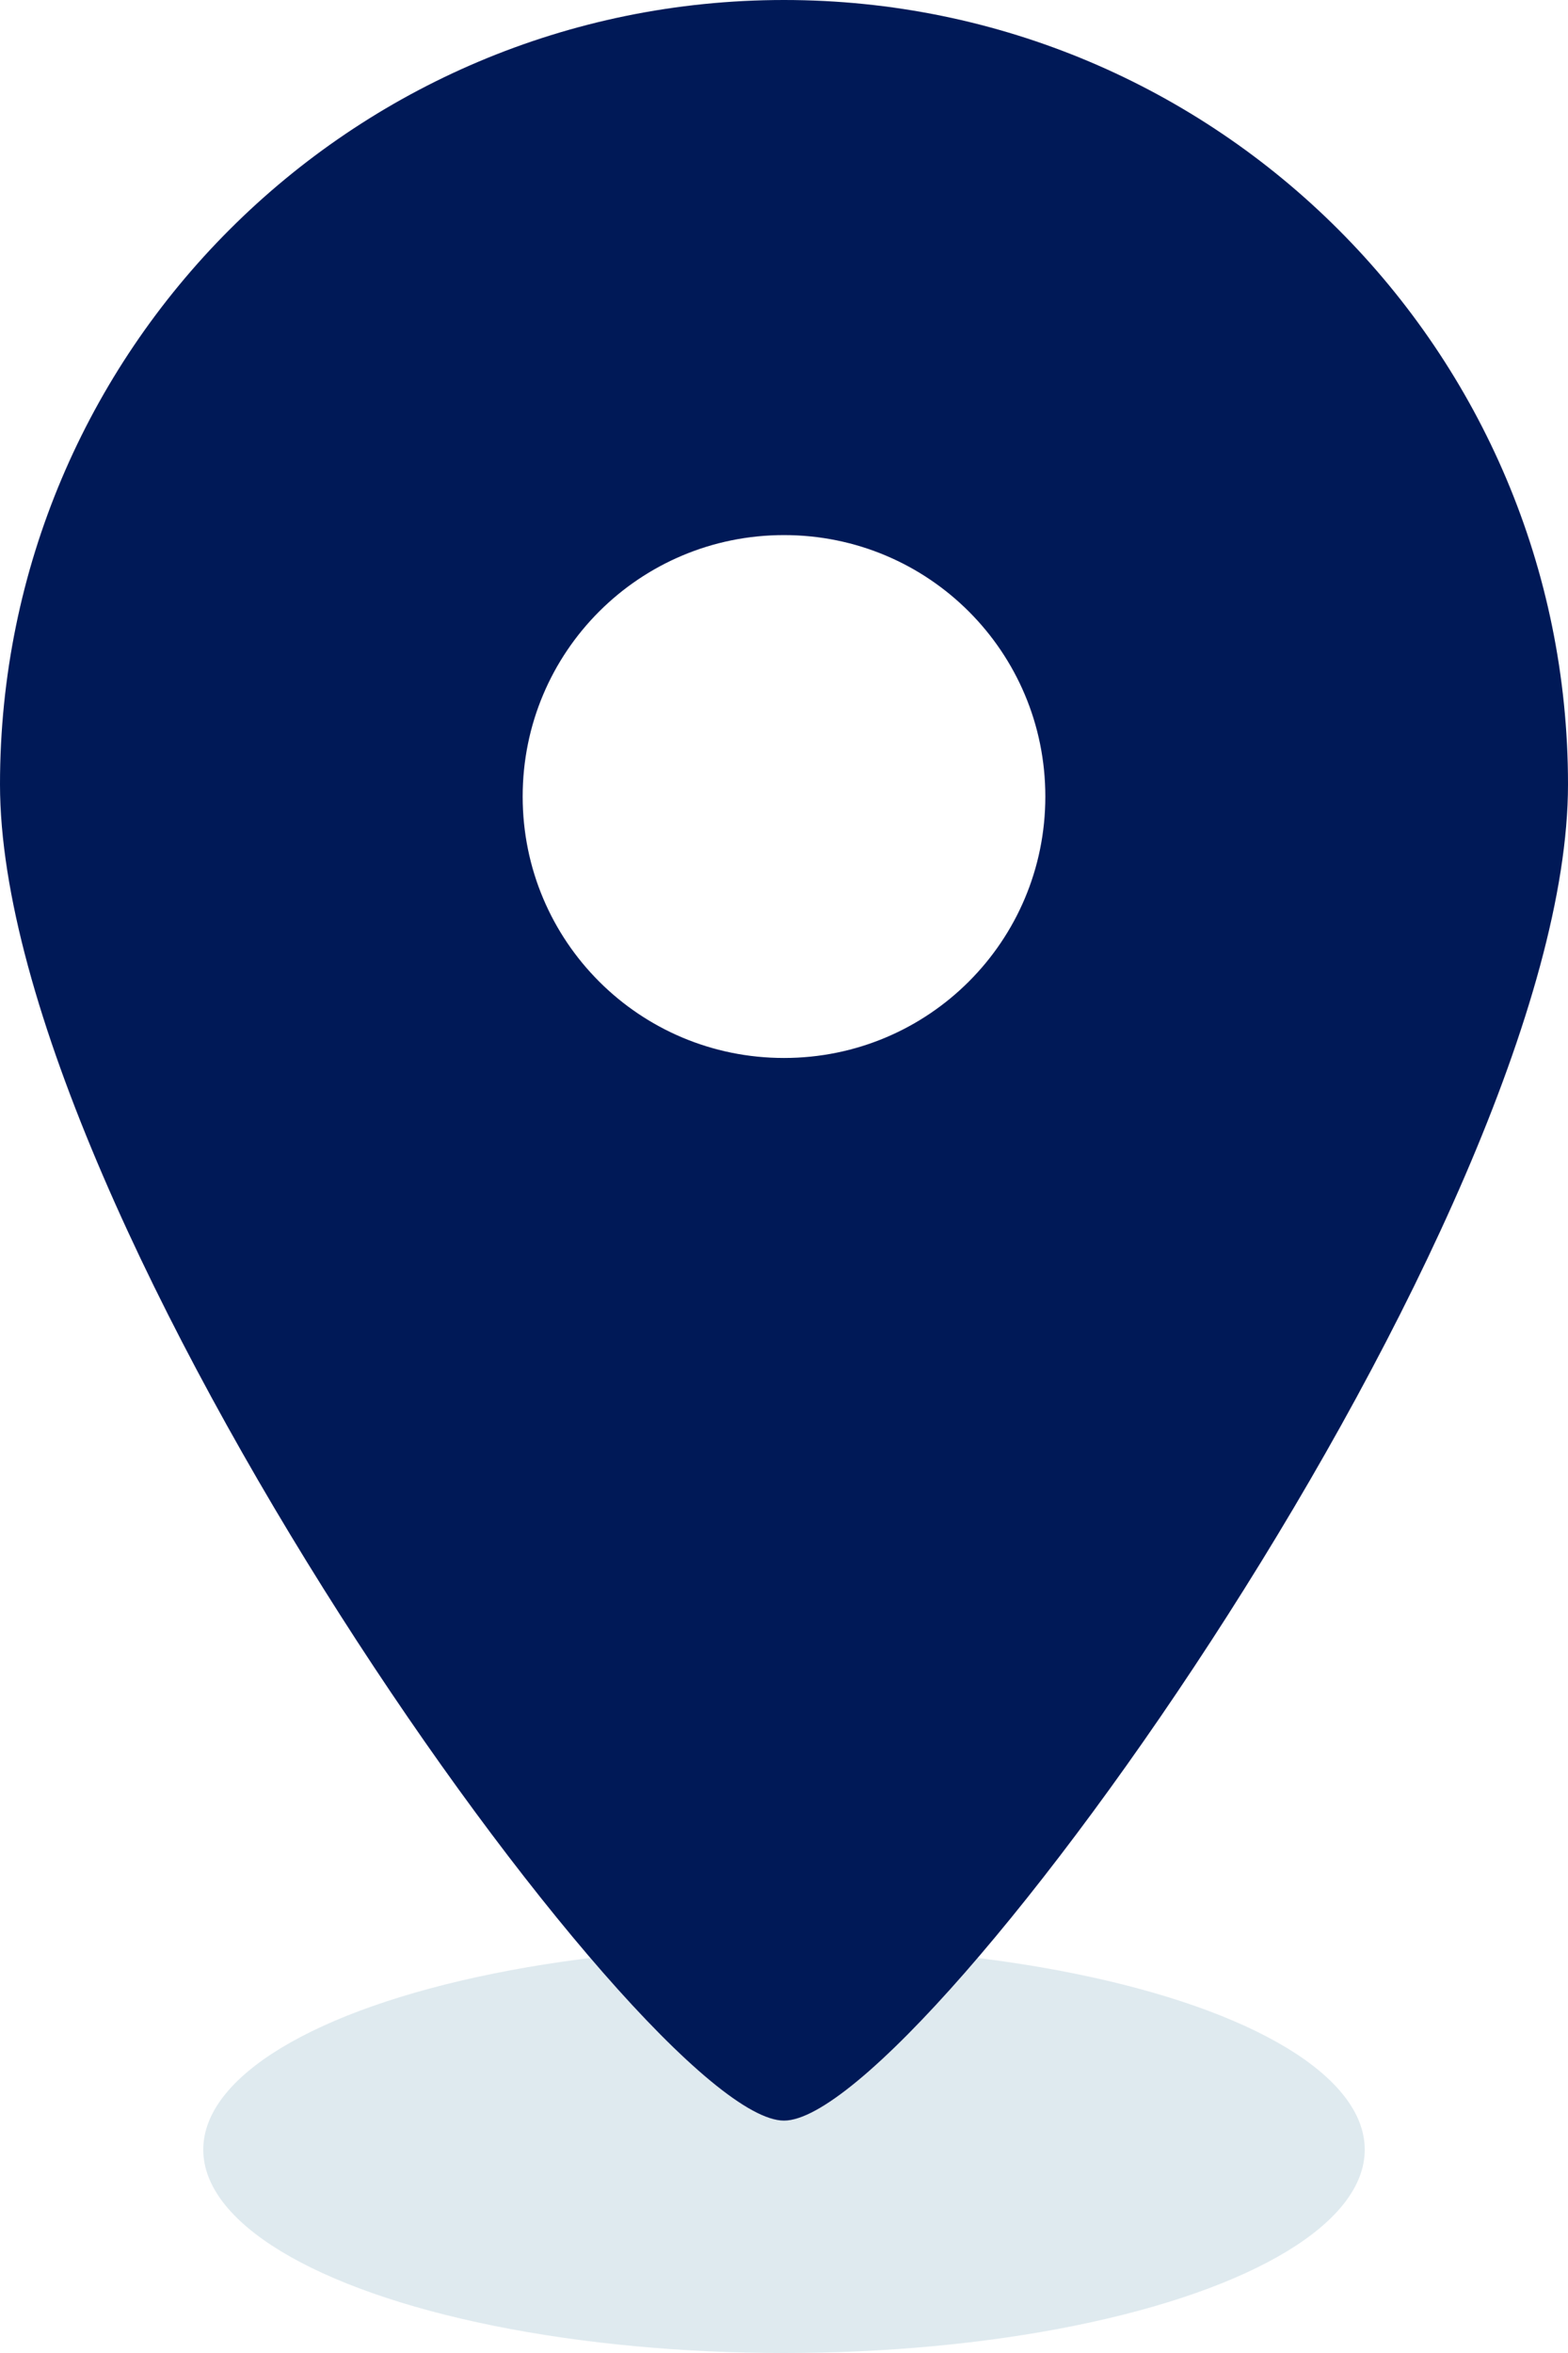
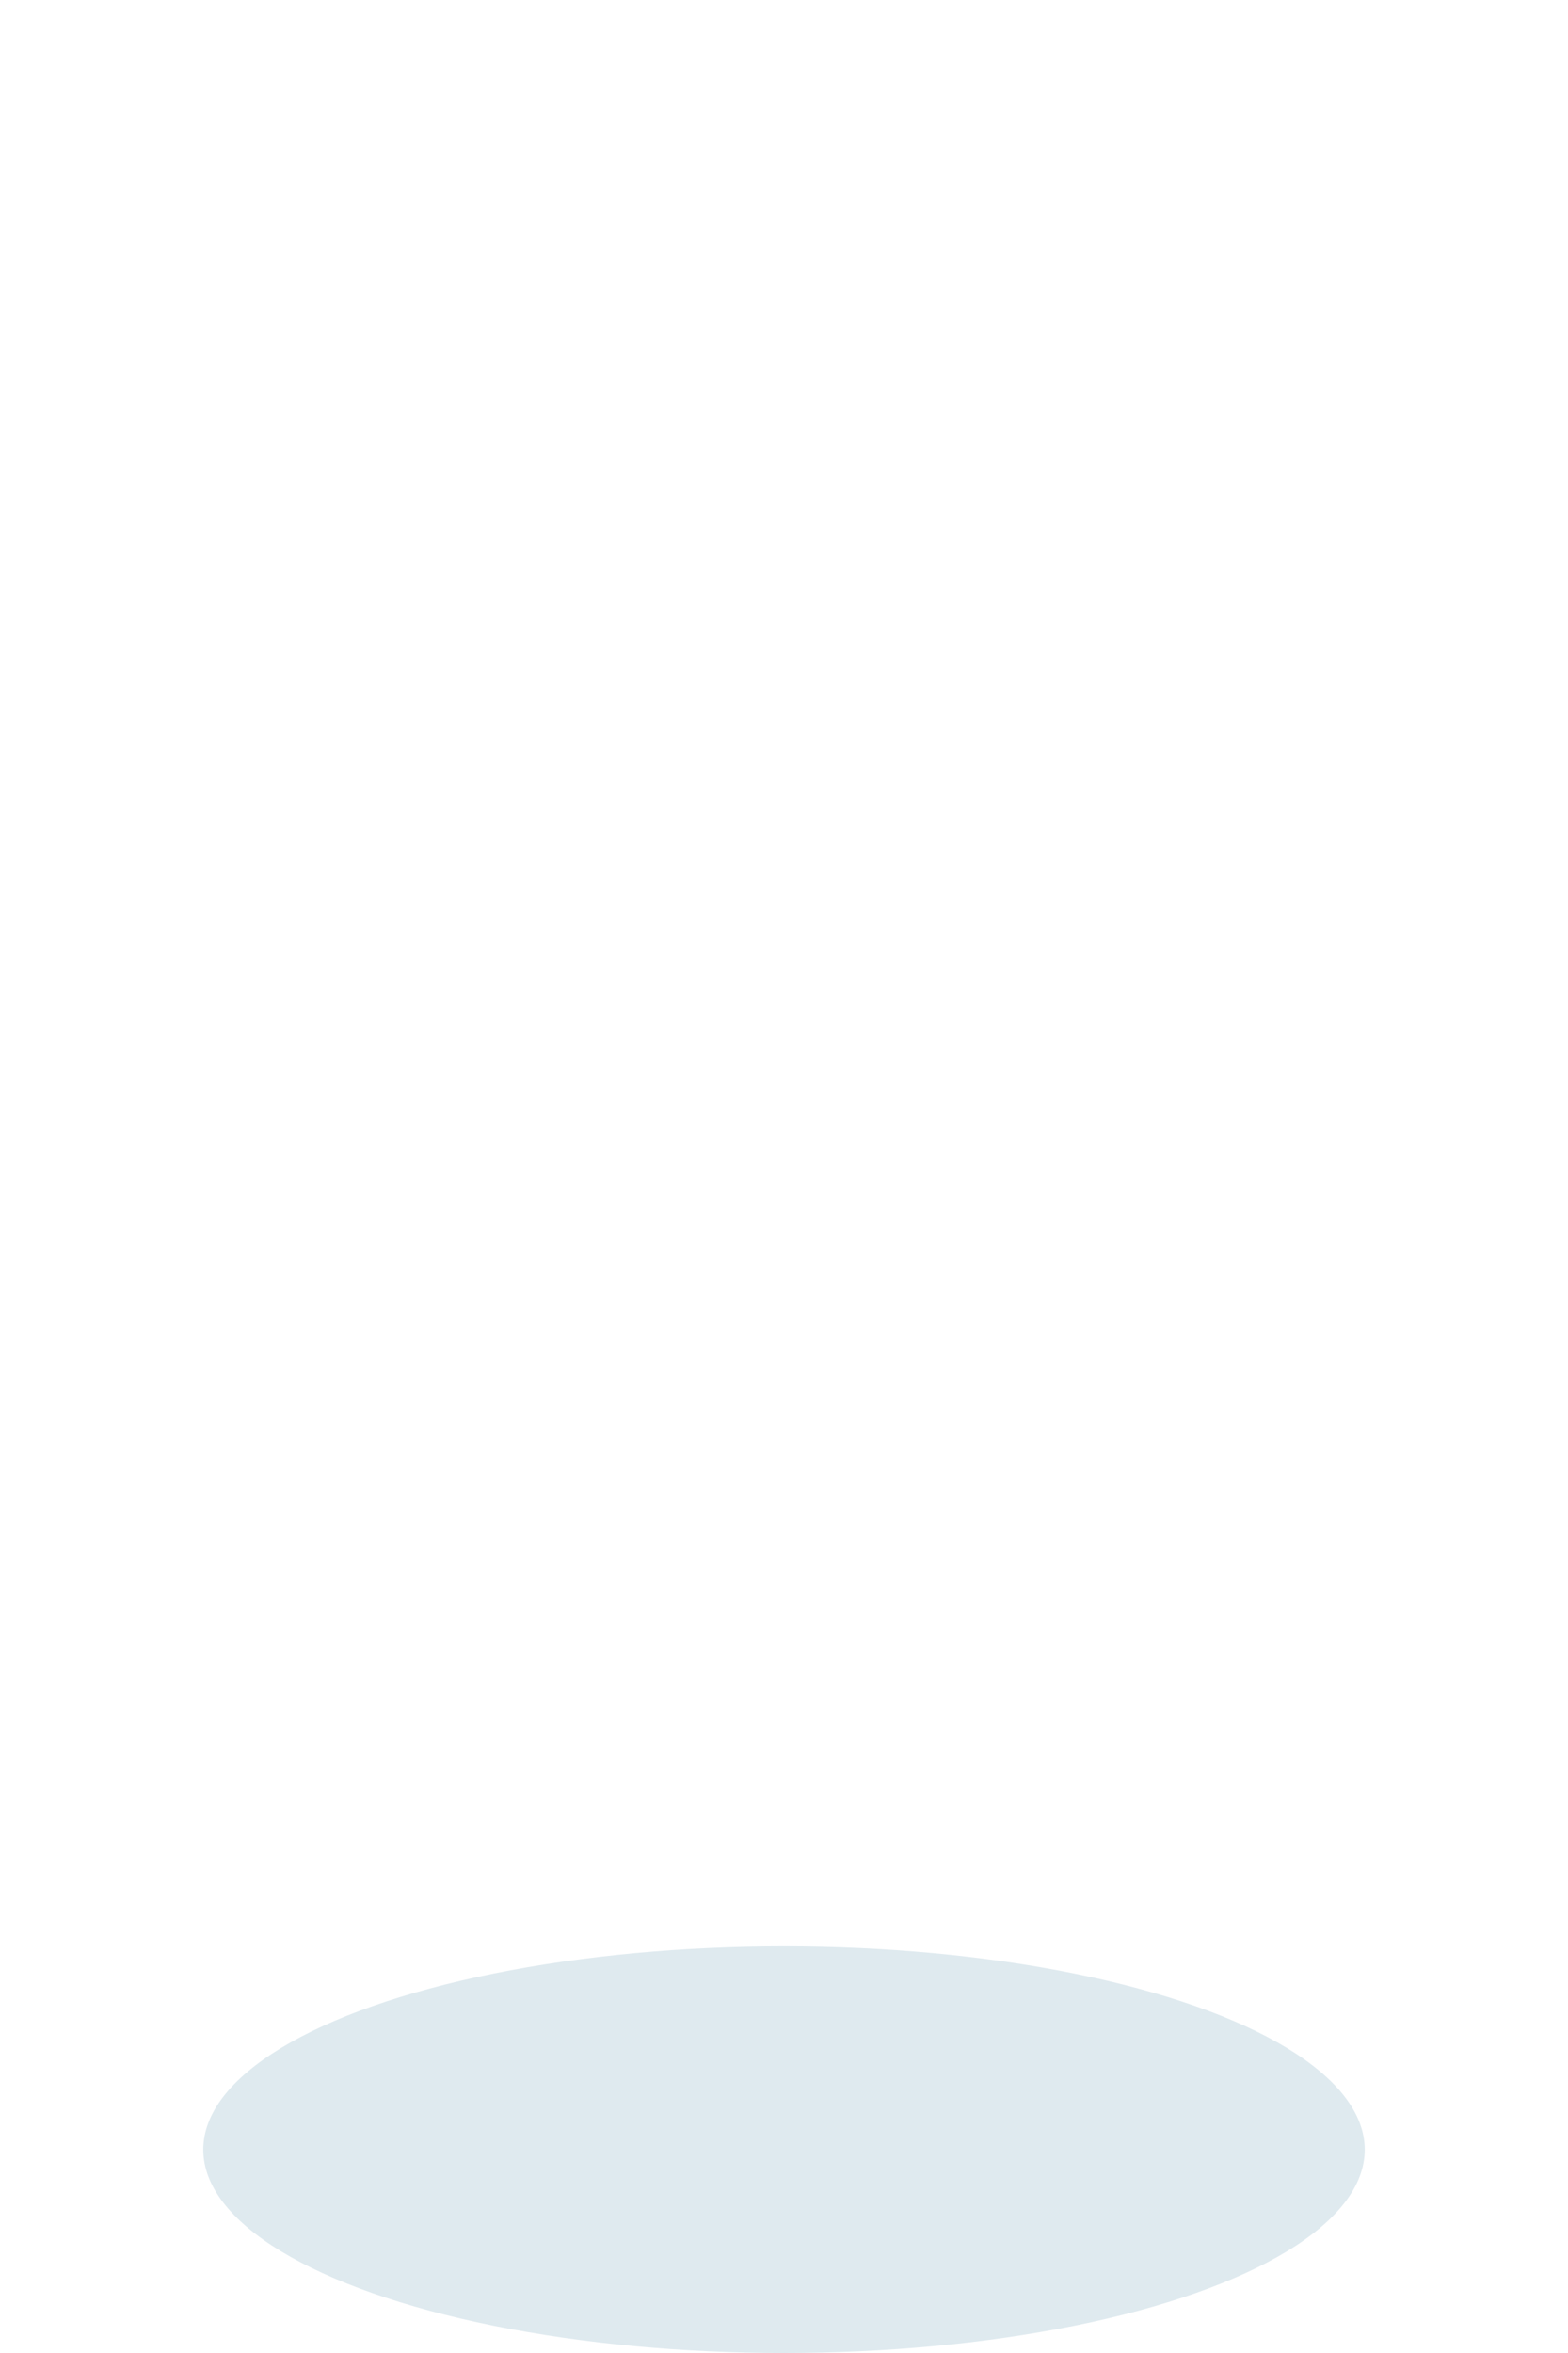
<svg xmlns="http://www.w3.org/2000/svg" id="_レイヤー_2" viewBox="0 0 27 40.5">
  <defs>
    <style>.cls-1{fill:#dfeaef;}.cls-2{fill:#001957;}</style>
  </defs>
  <g id="img">
    <ellipse class="cls-1" cx="13.5" cy="37" rx="10" ry="3.5" />
-     <path class="cls-2" d="m13.5,0C6.04,0,0,6.04,0,13.5s11.12,23,13.5,23,13.5-15.54,13.5-23S20.96,0,13.5,0Zm0,18.21c-2.49,0-4.5-2.01-4.5-4.5s2.01-4.5,4.5-4.5,4.5,2.01,4.5,4.5-2.01,4.5-4.5,4.5Z" />
  </g>
</svg>